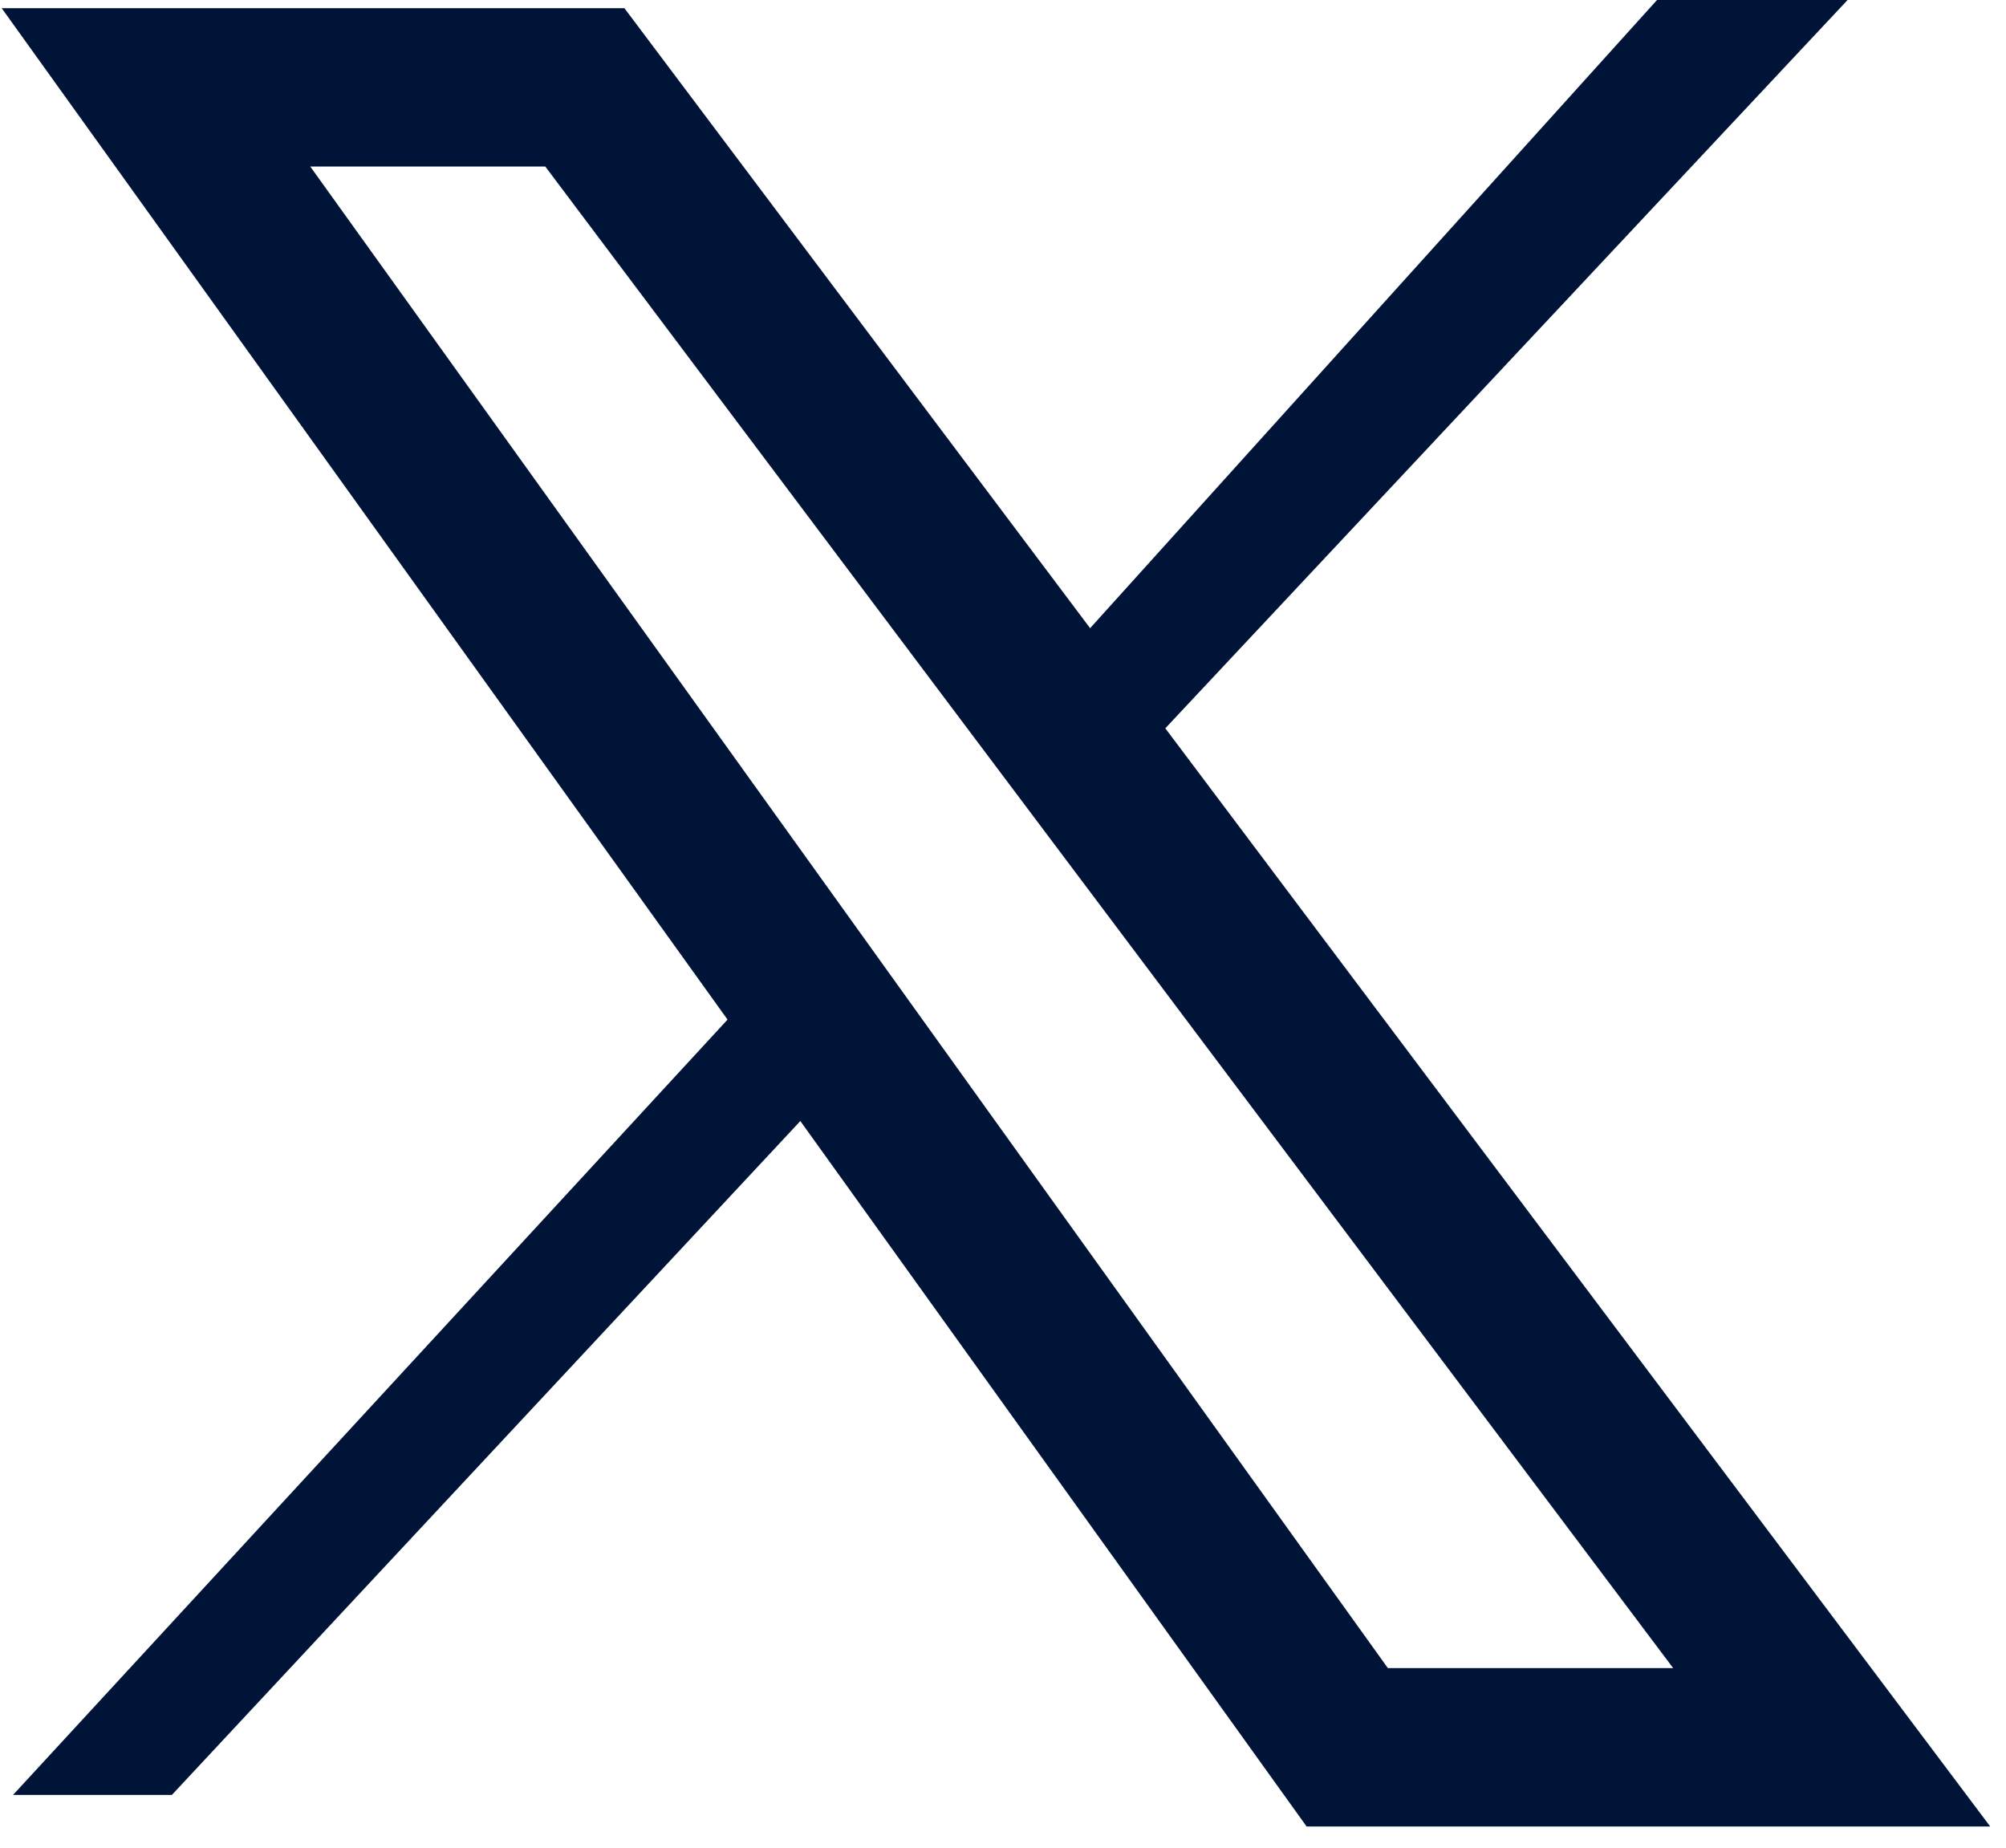
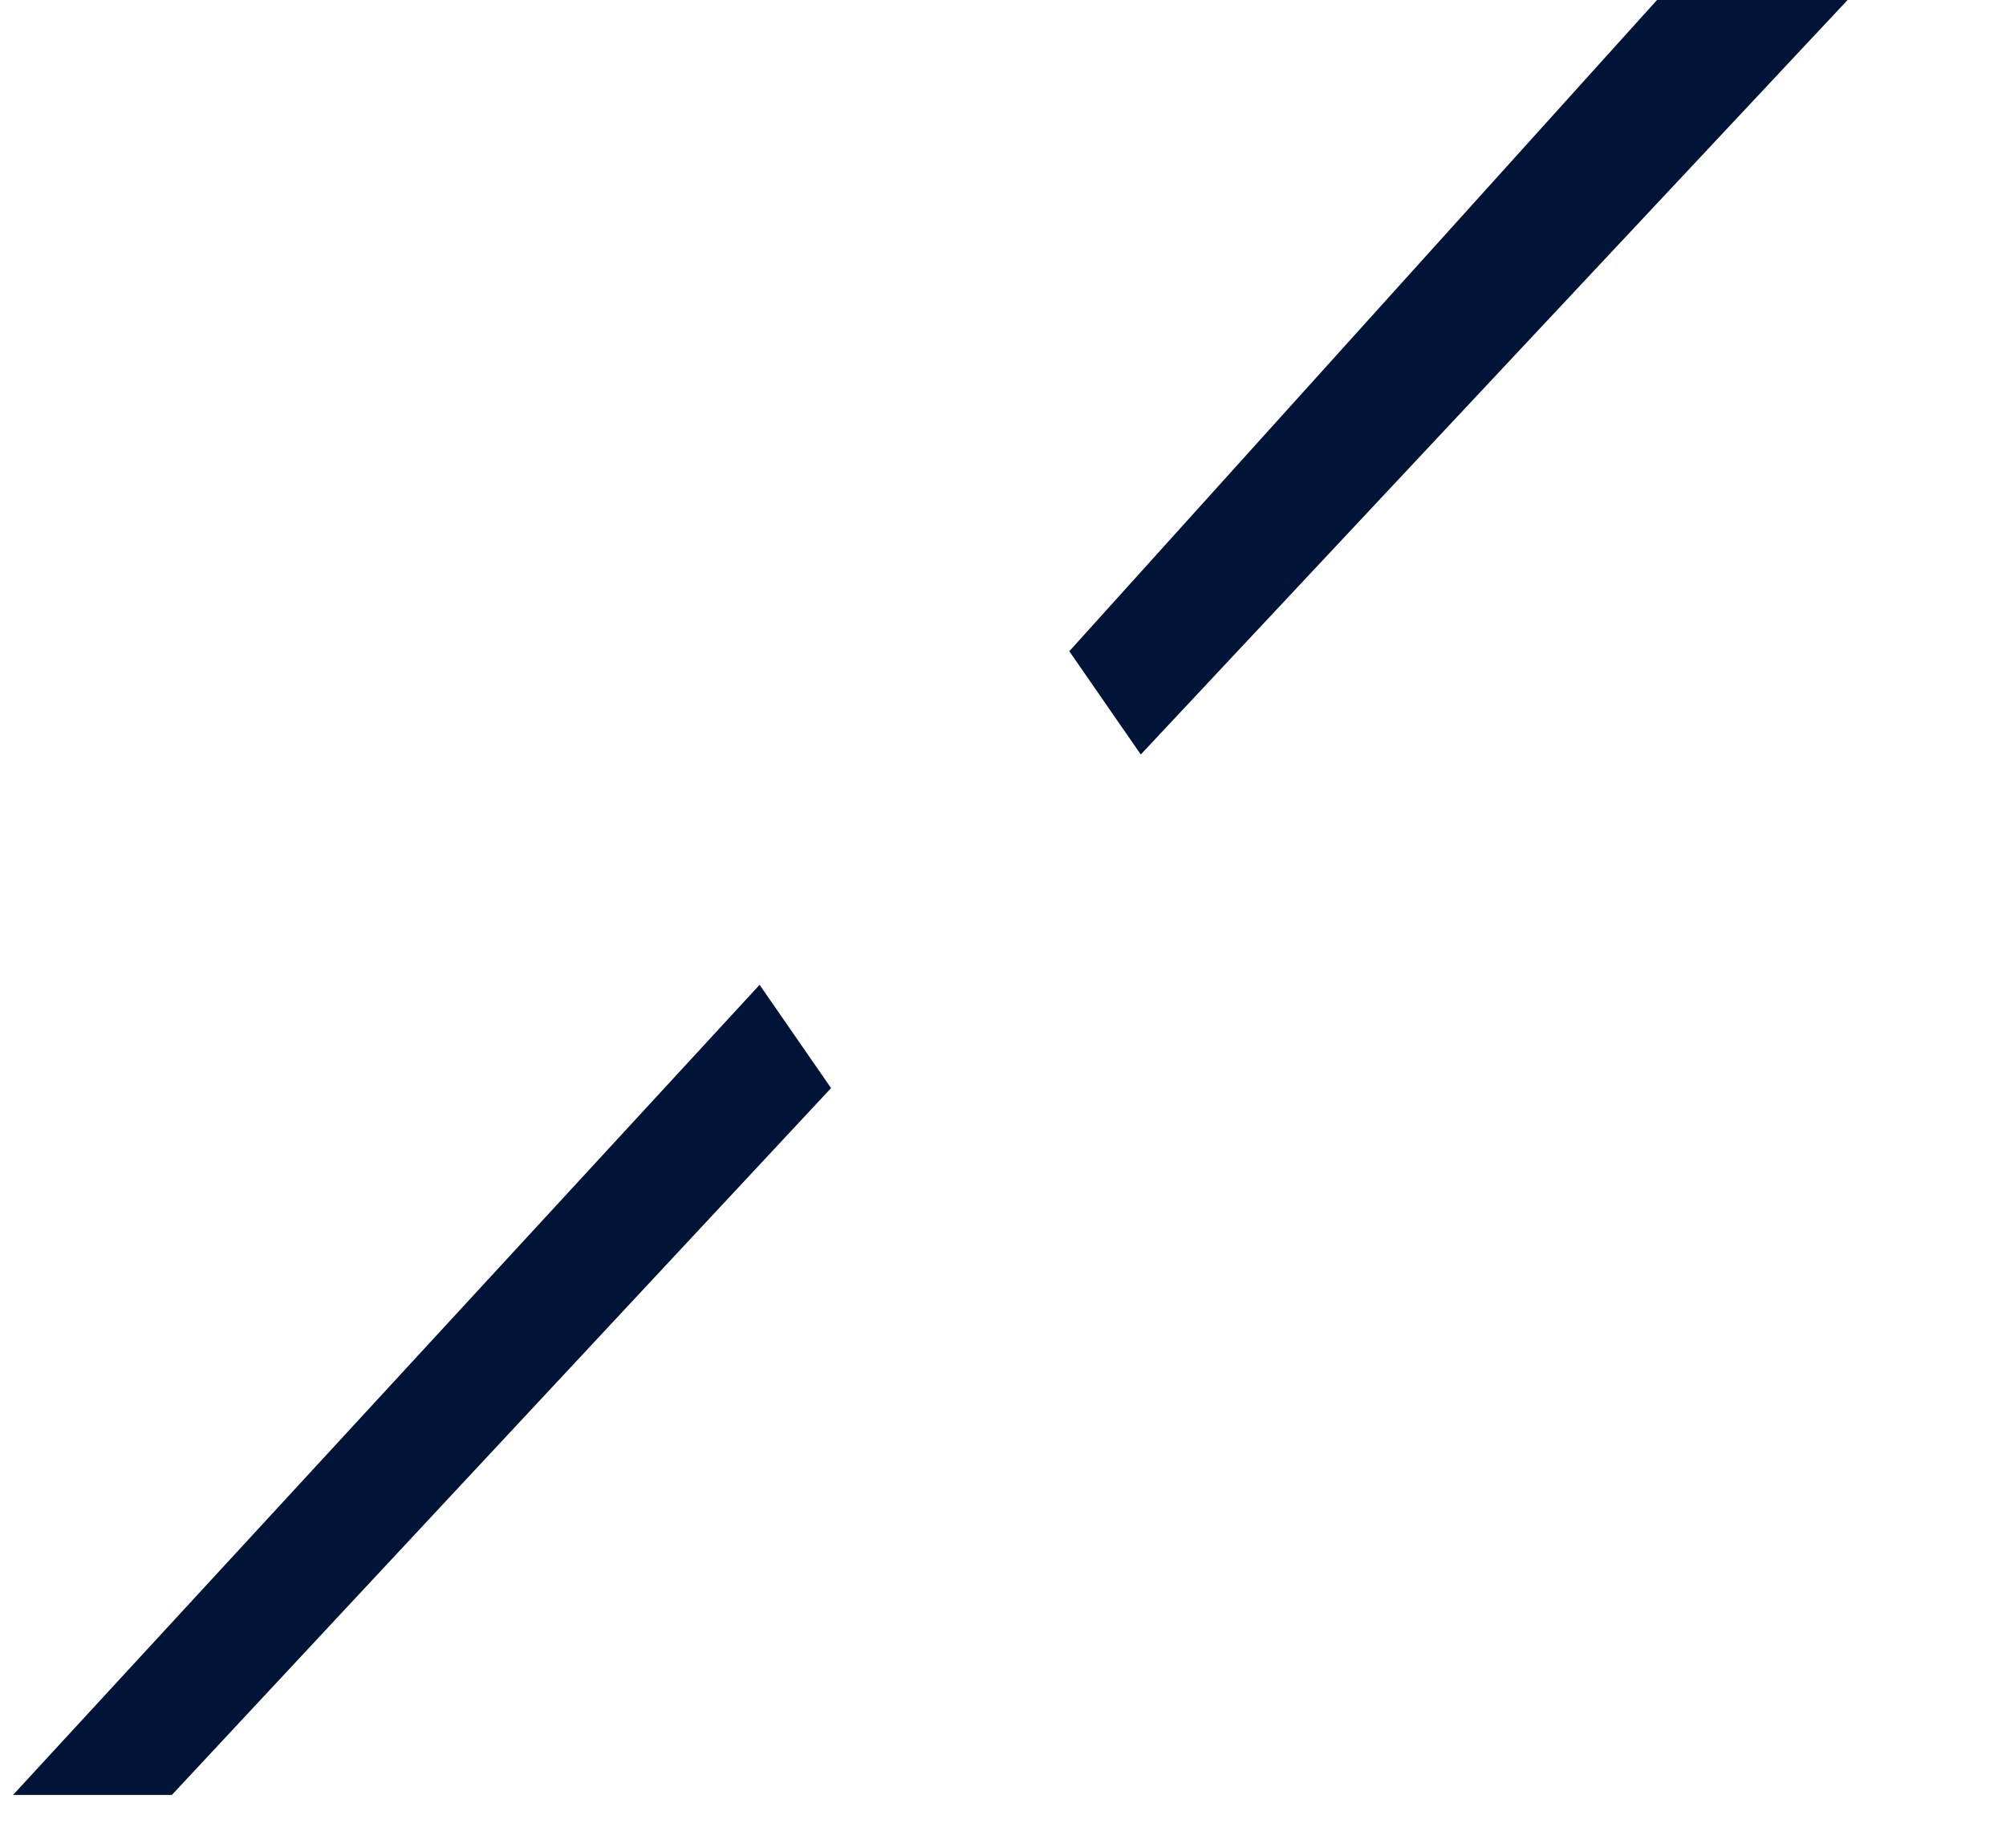
<svg xmlns="http://www.w3.org/2000/svg" width="38" height="35" viewBox="0 0 38 35" fill="none">
-   <path d="M25.521 33.098H34.698L11.079 1.655H2.955L25.521 33.098Z" stroke="#001437" stroke-width="3" />
  <path d="M34.999 0H31.389L20.256 12.336L21.61 14.292L34.999 0Z" fill="#001437" />
  <path d="M0.247 34H3.256L15.743 20.611L14.389 18.655L0.247 34Z" fill="#001437" />
</svg>